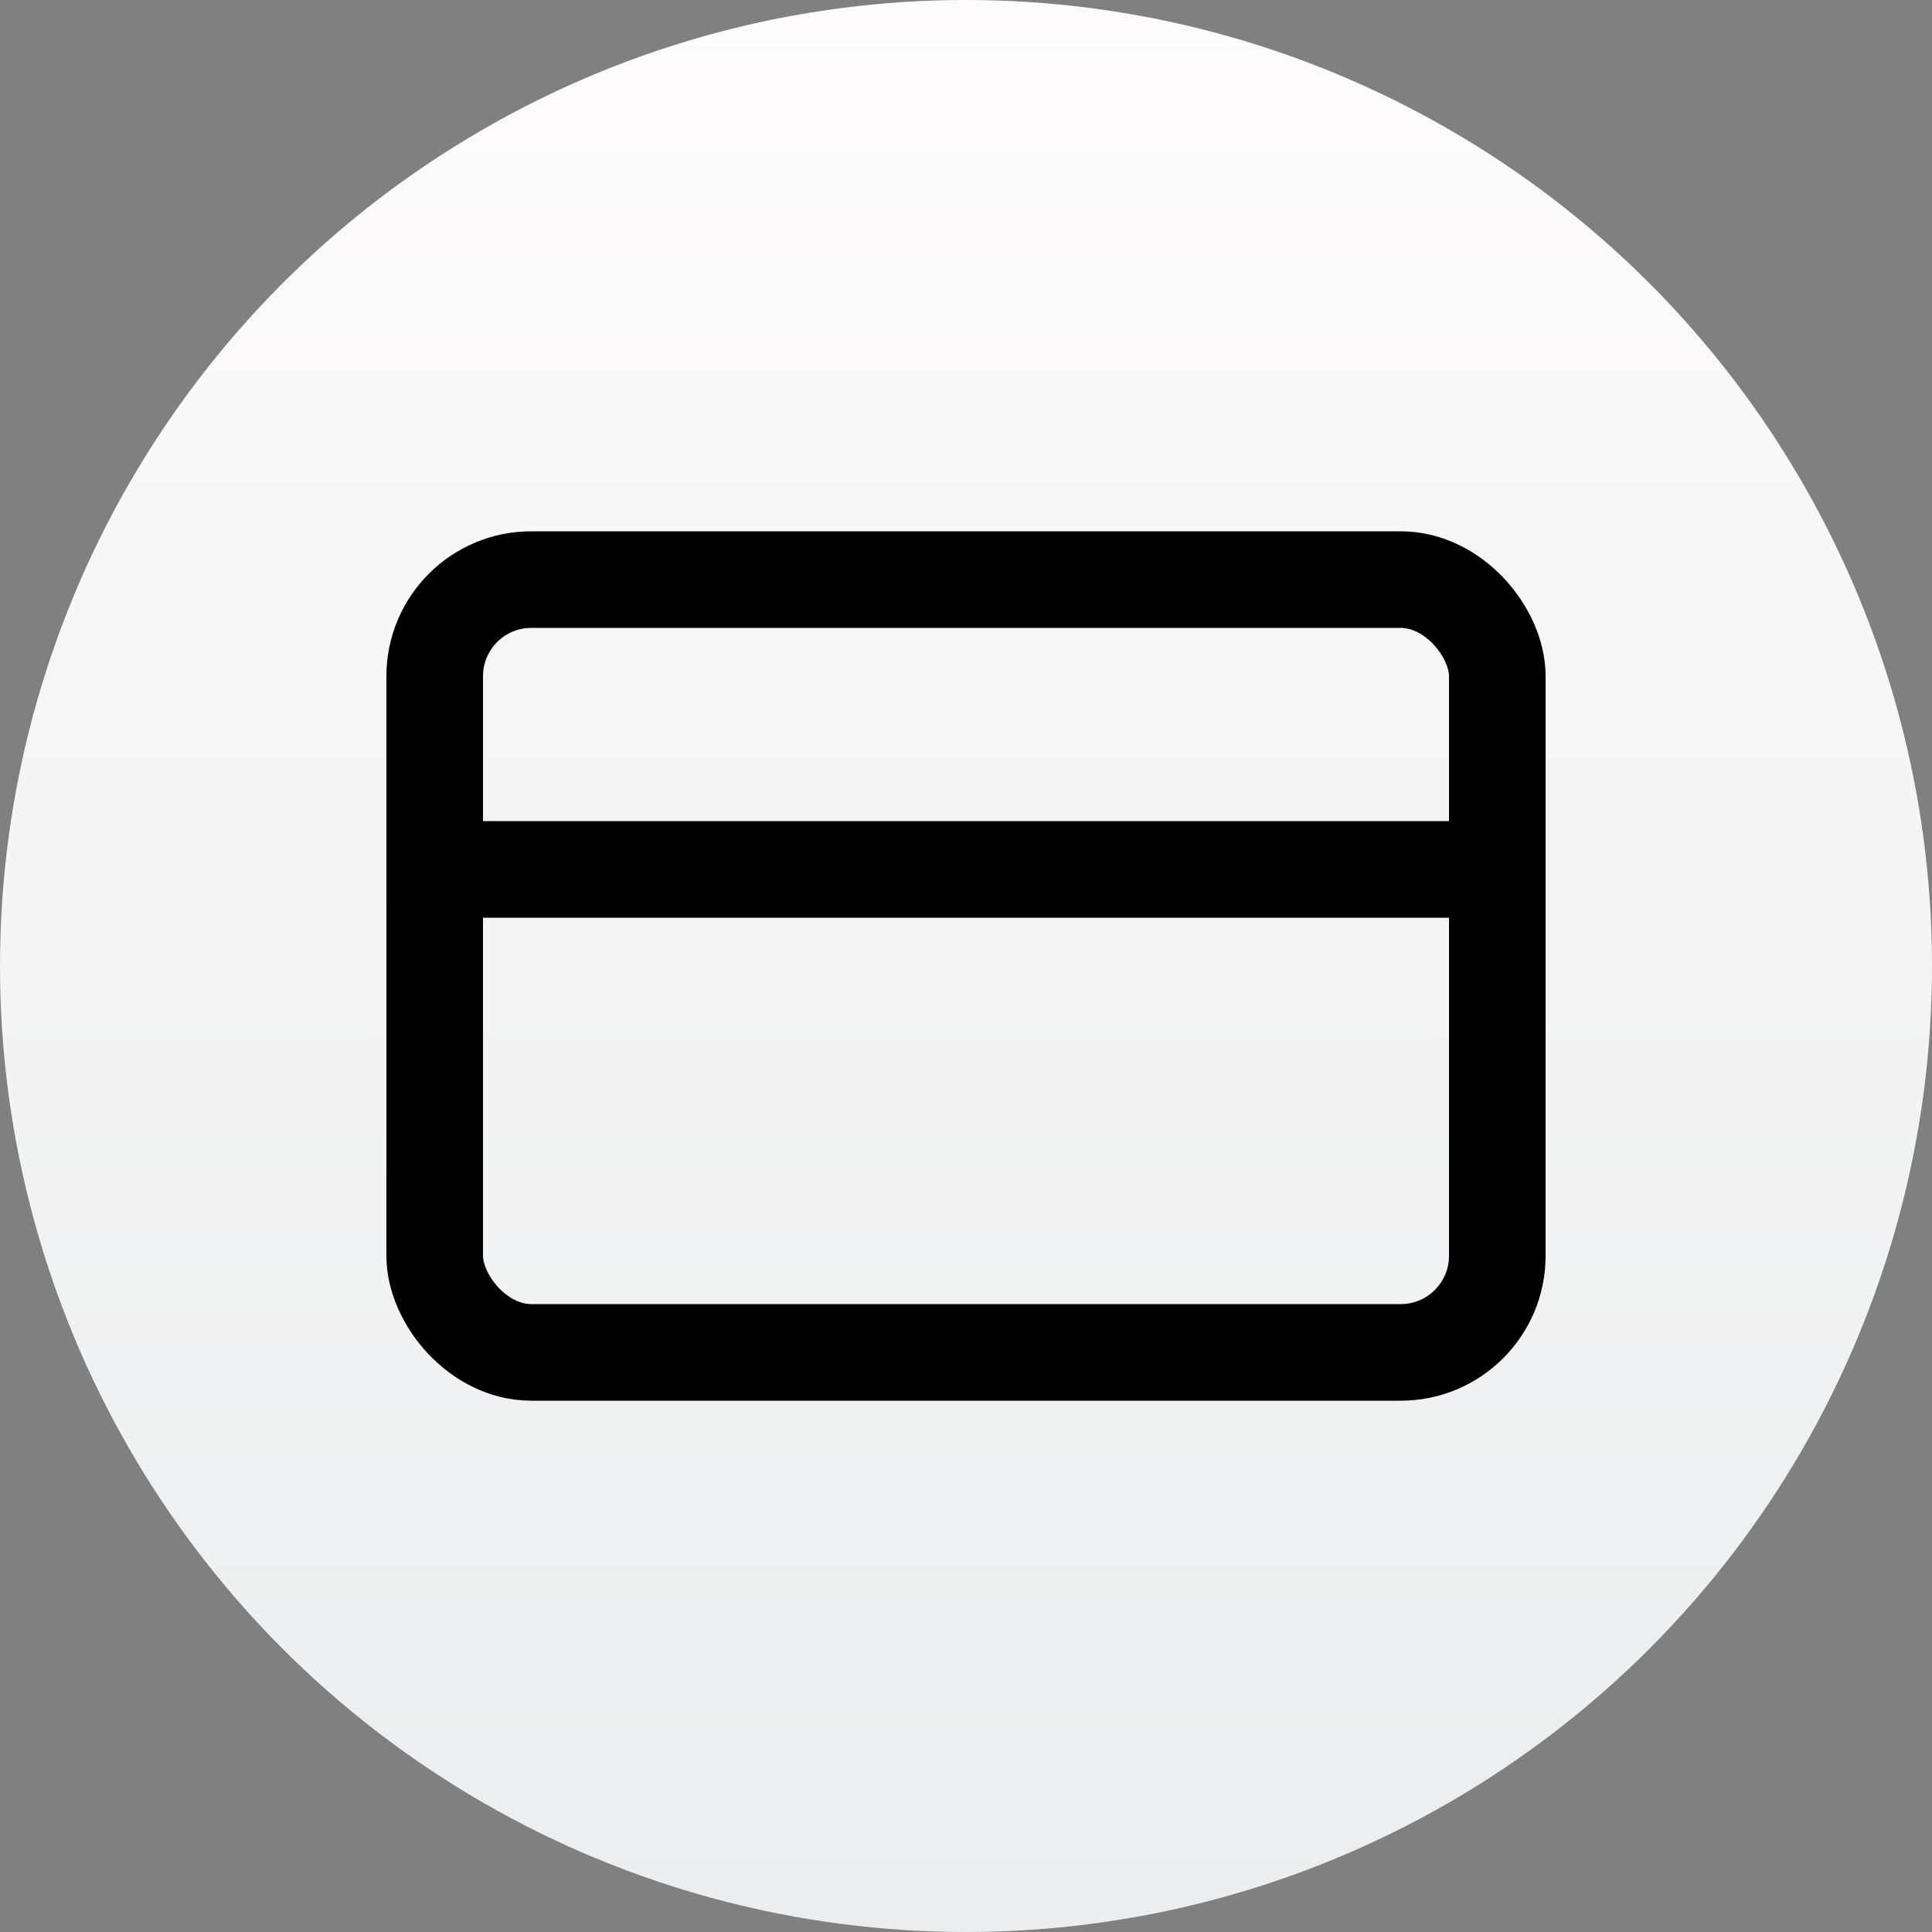
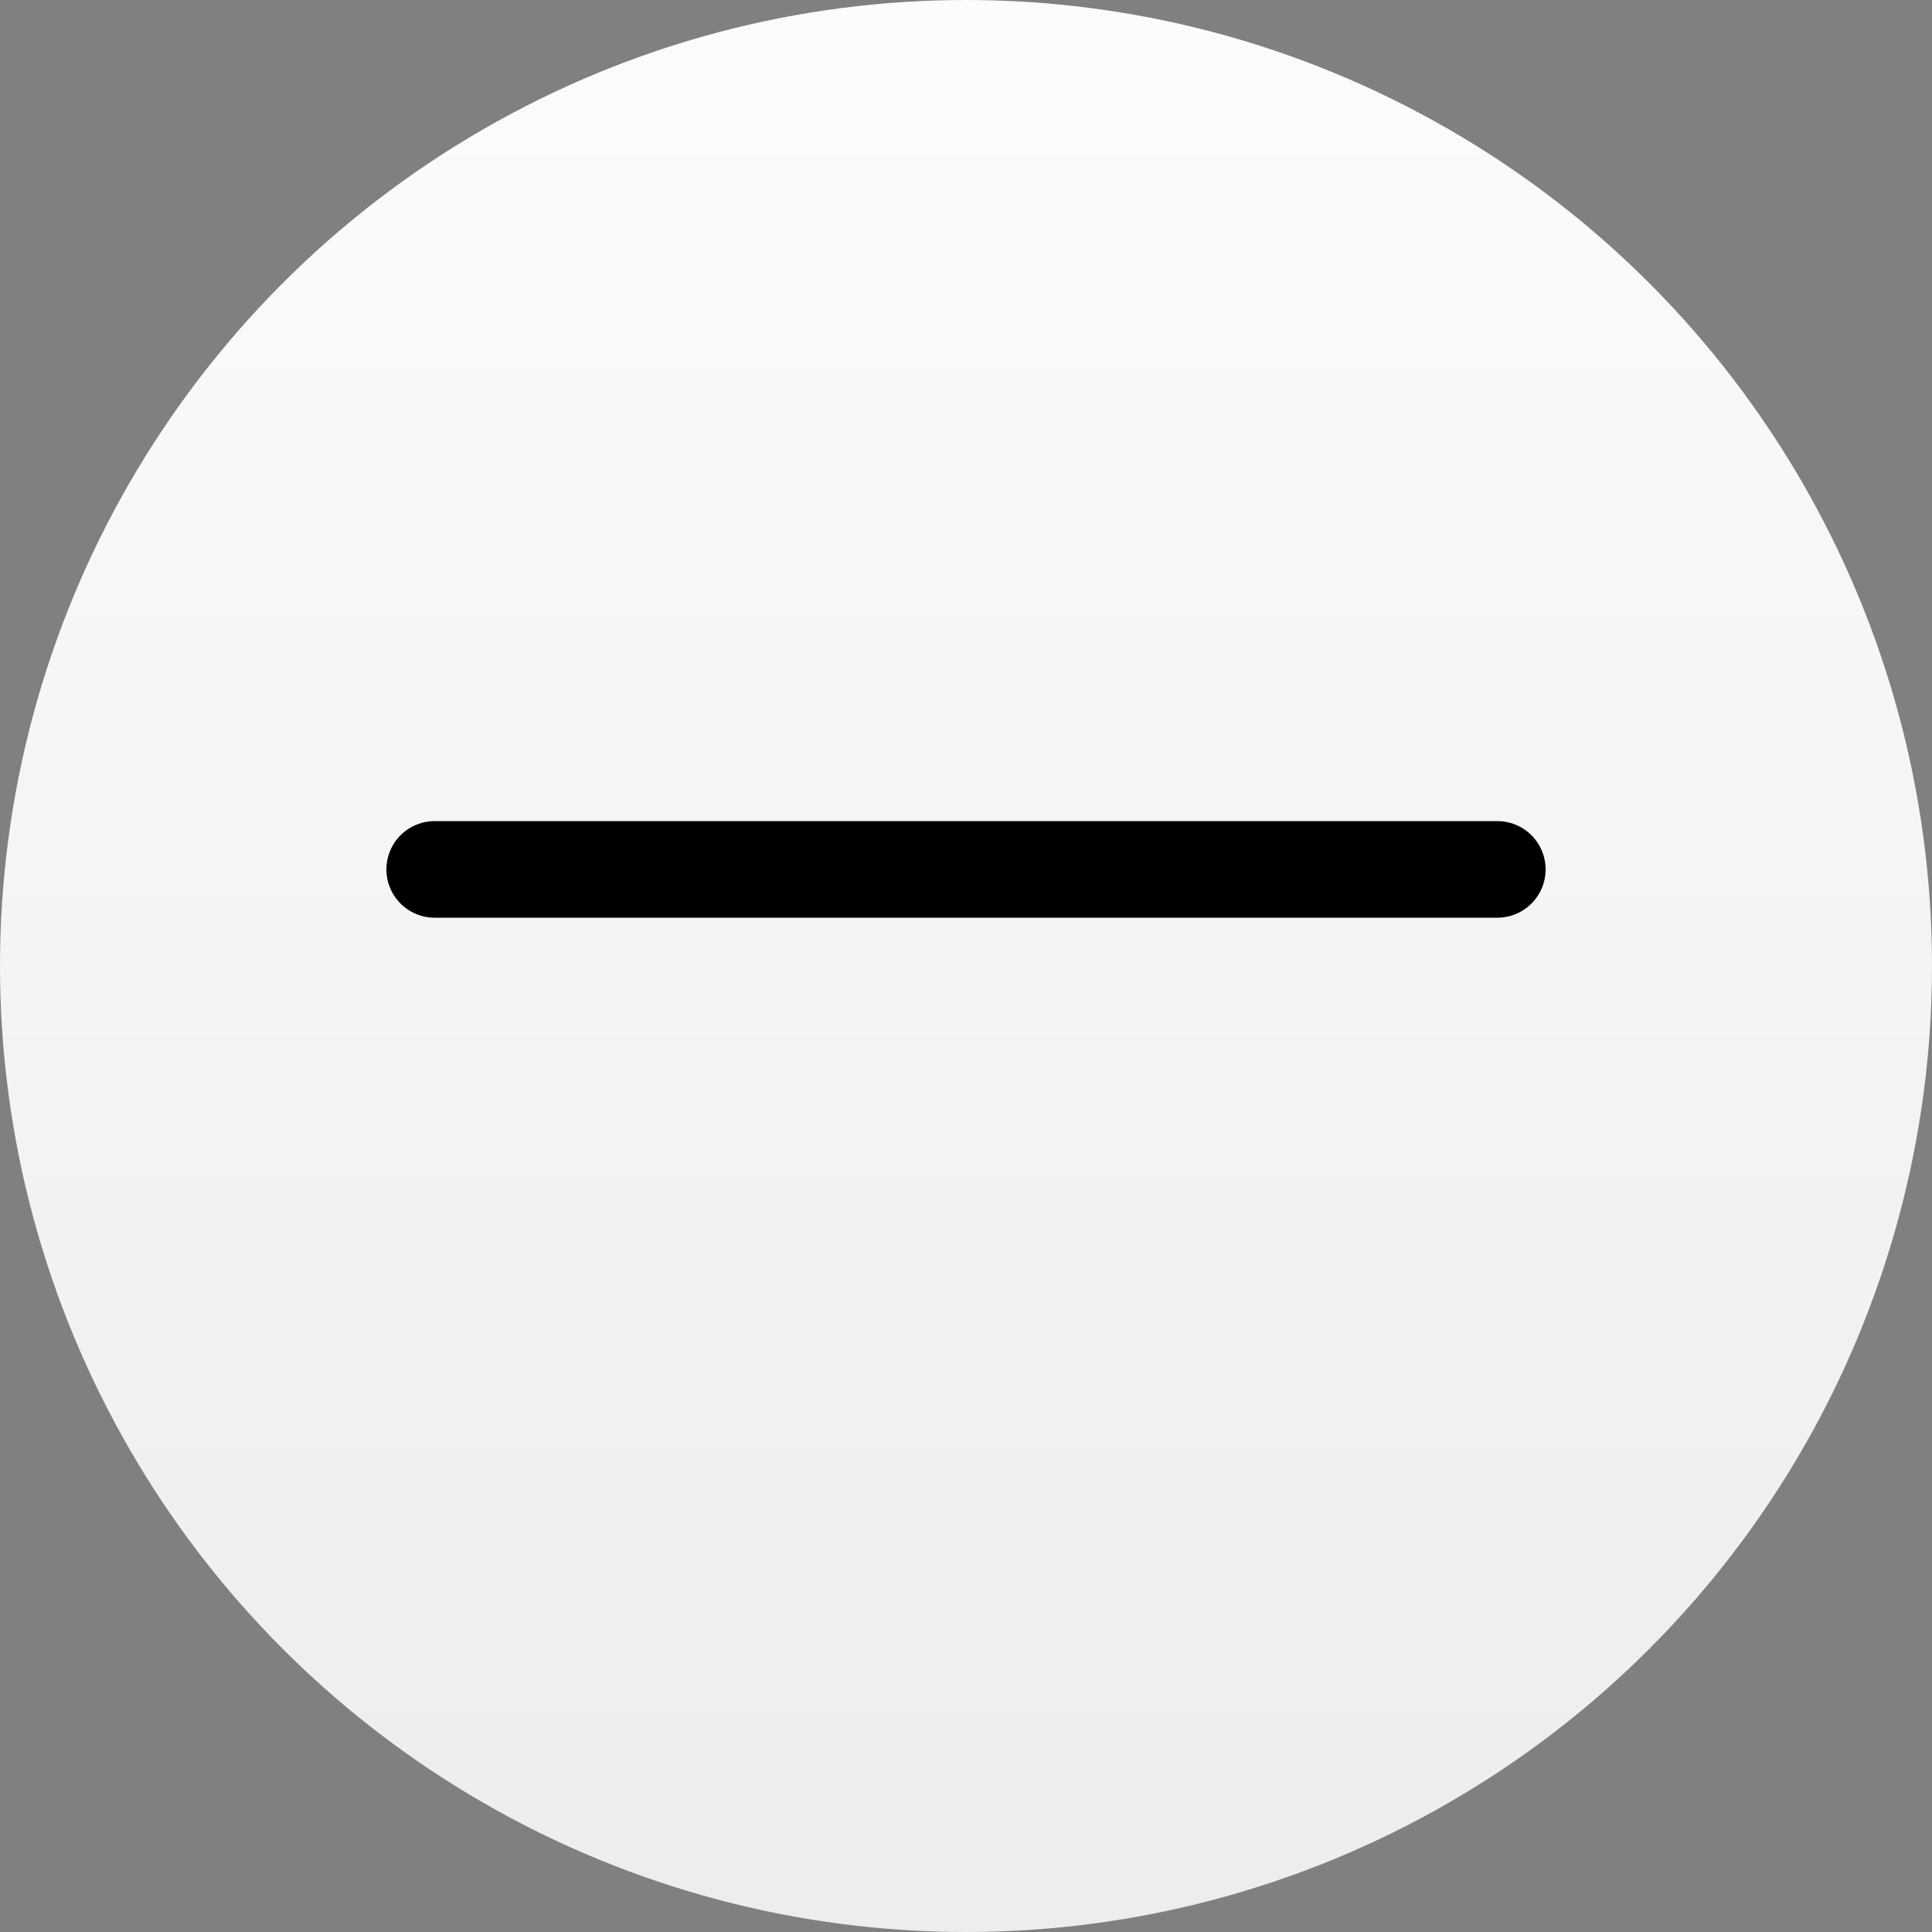
<svg xmlns="http://www.w3.org/2000/svg" width="40px" height="40px" viewBox="0 0 40 40" version="1.1">
  <rect x="0" y="0" width="40" height="40" fill="#808080" stroke="none" />
  <title>pinicon/icn-pay</title>
  <desc>Created with Sketch.</desc>
  <defs>
    <linearGradient x1="50%" y1="0%" x2="50%" y2="100%" id="linearGradient-1">
      <stop stop-color="#FDFBFB" offset="0%" />
      <stop stop-color="#EBEDEE" offset="100%" />
    </linearGradient>
  </defs>
  <g id="Symbols" stroke="none" stroke-width="1" fill="none" fill-rule="evenodd">
    <g id="pinicon/icn-pay">
      <circle id="Gradient" fill="url(#linearGradient-1)" cx="20" cy="20" r="20" />
      <g id="credit-card" transform="translate(9, 12)" stroke="#000000" stroke-width="2" stroke-linecap="round" stroke-linejoin="round">
-         <rect id="Rectangle-path" x="0" y="0" width="22" height="16" rx="2" />
        <path d="M0,6 L22,6" id="Shape" />
      </g>
    </g>
  </g>
</svg>